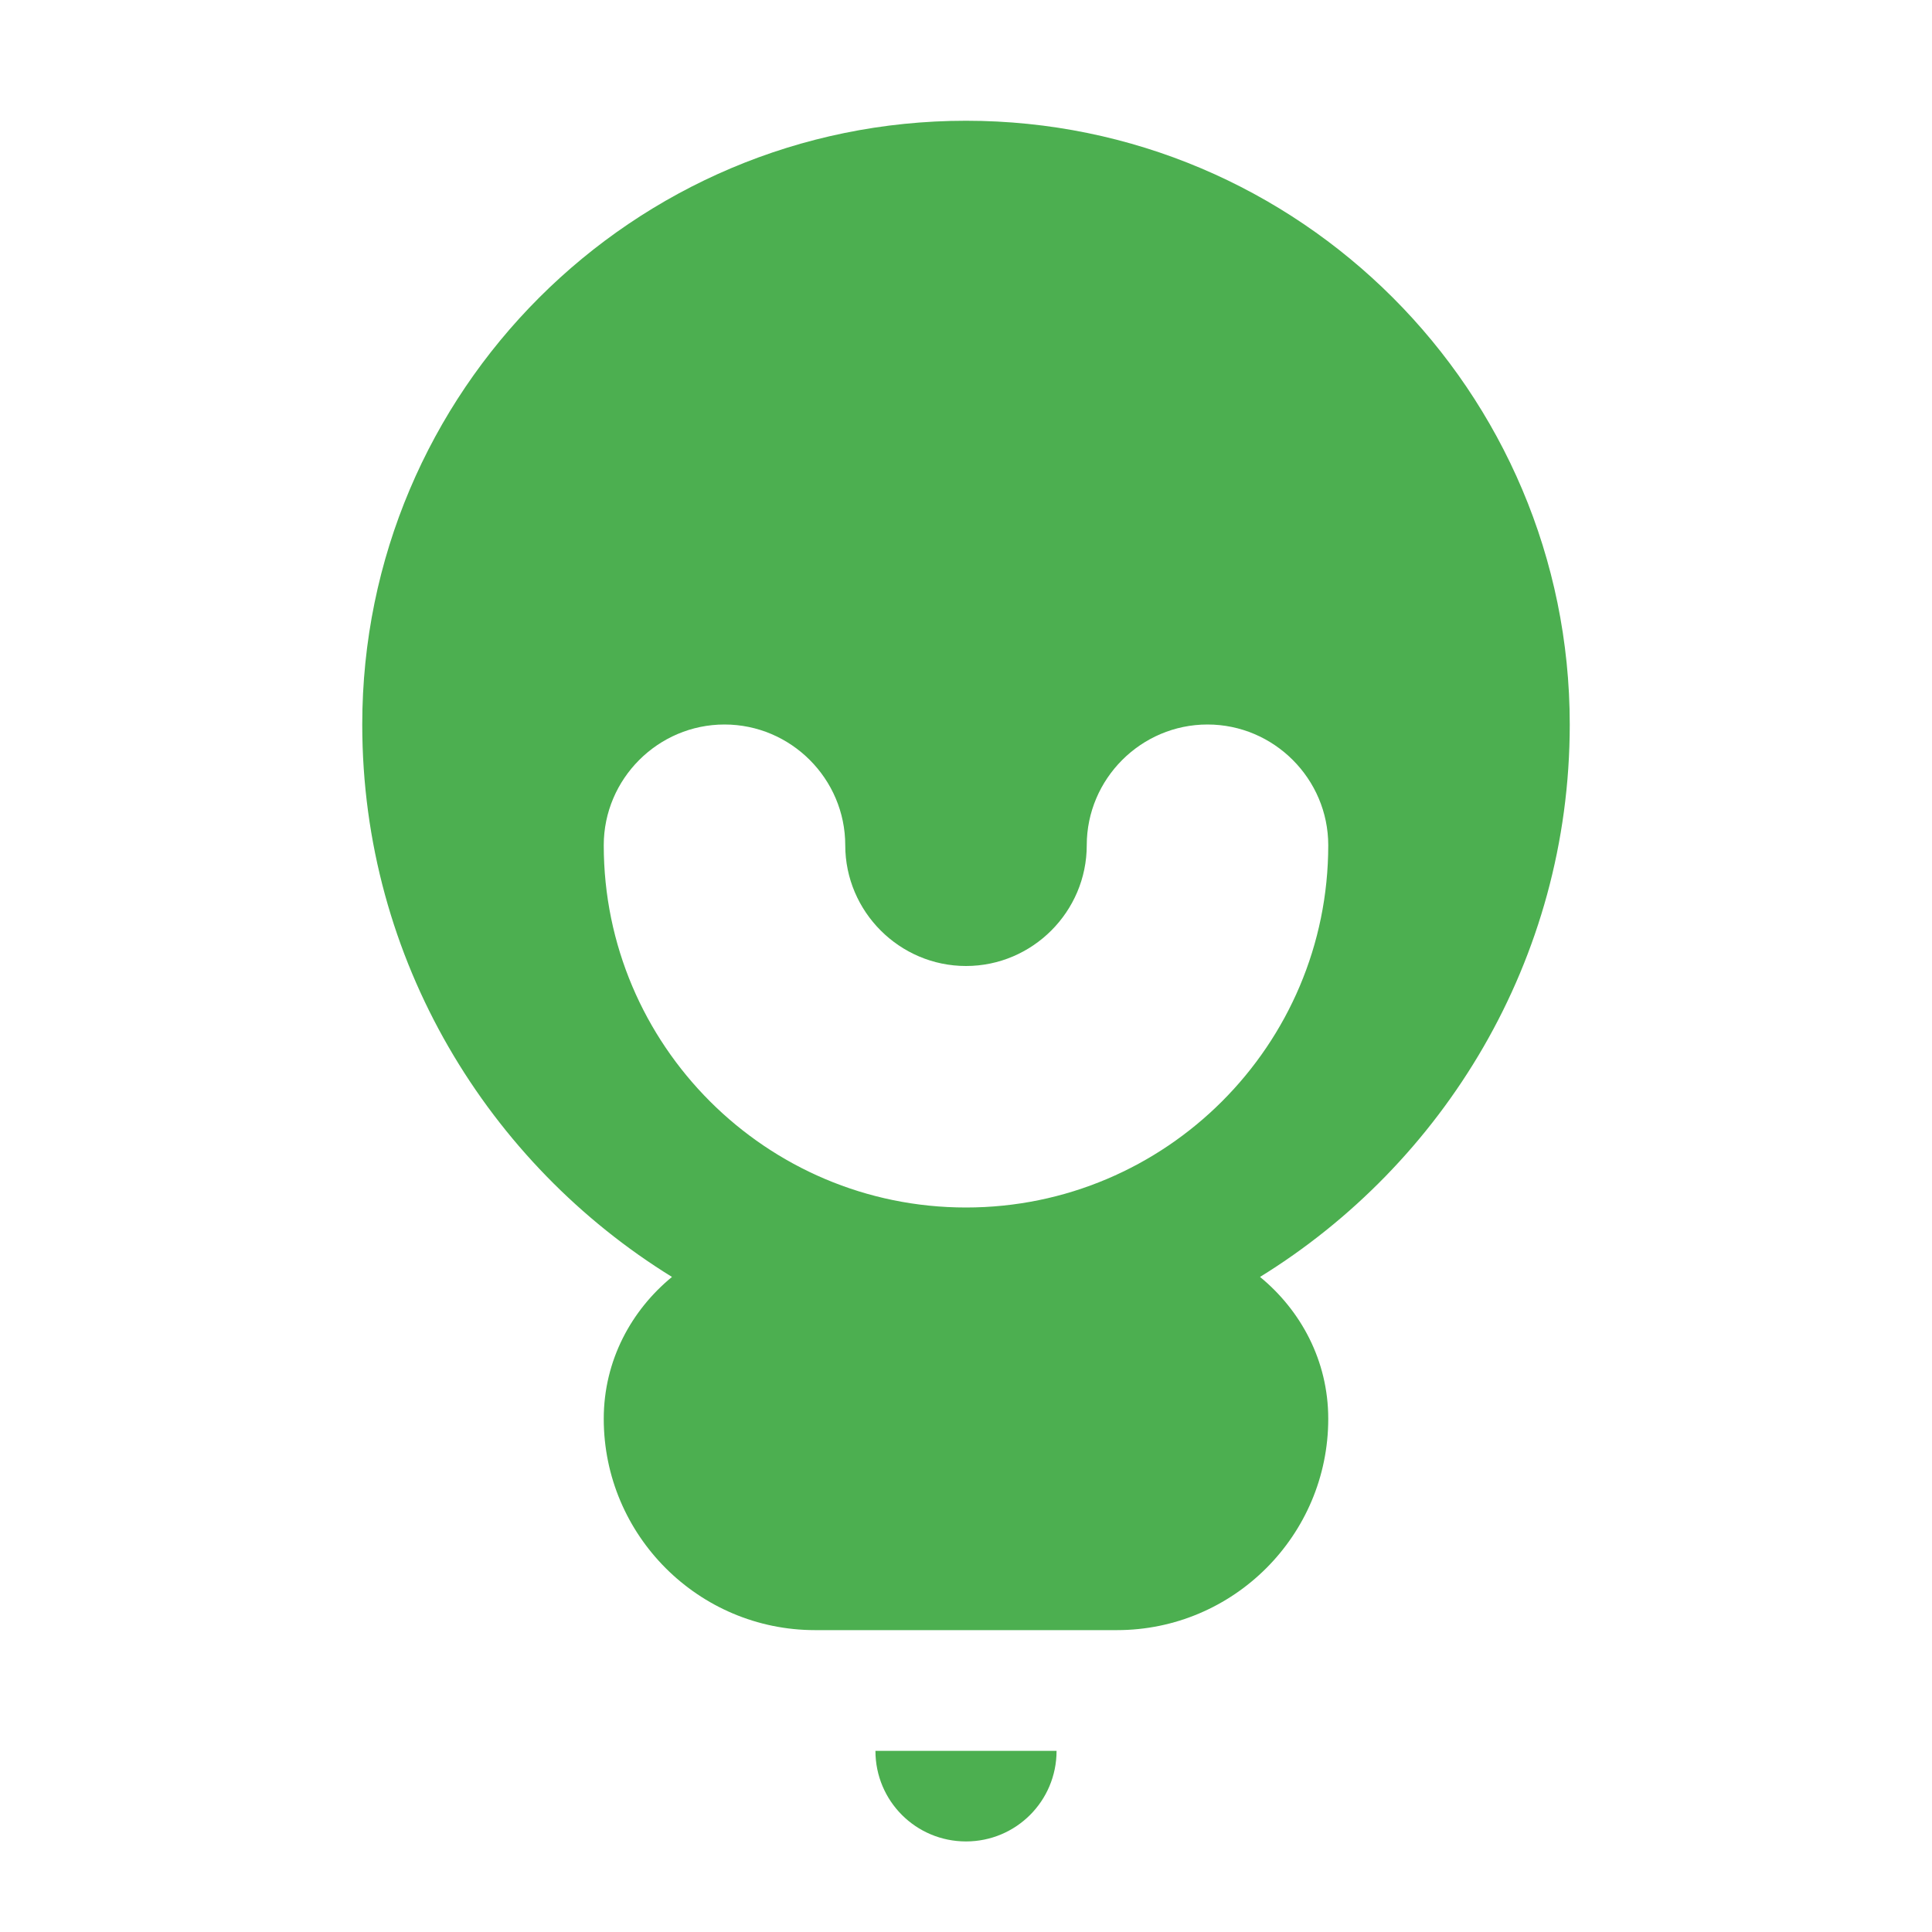
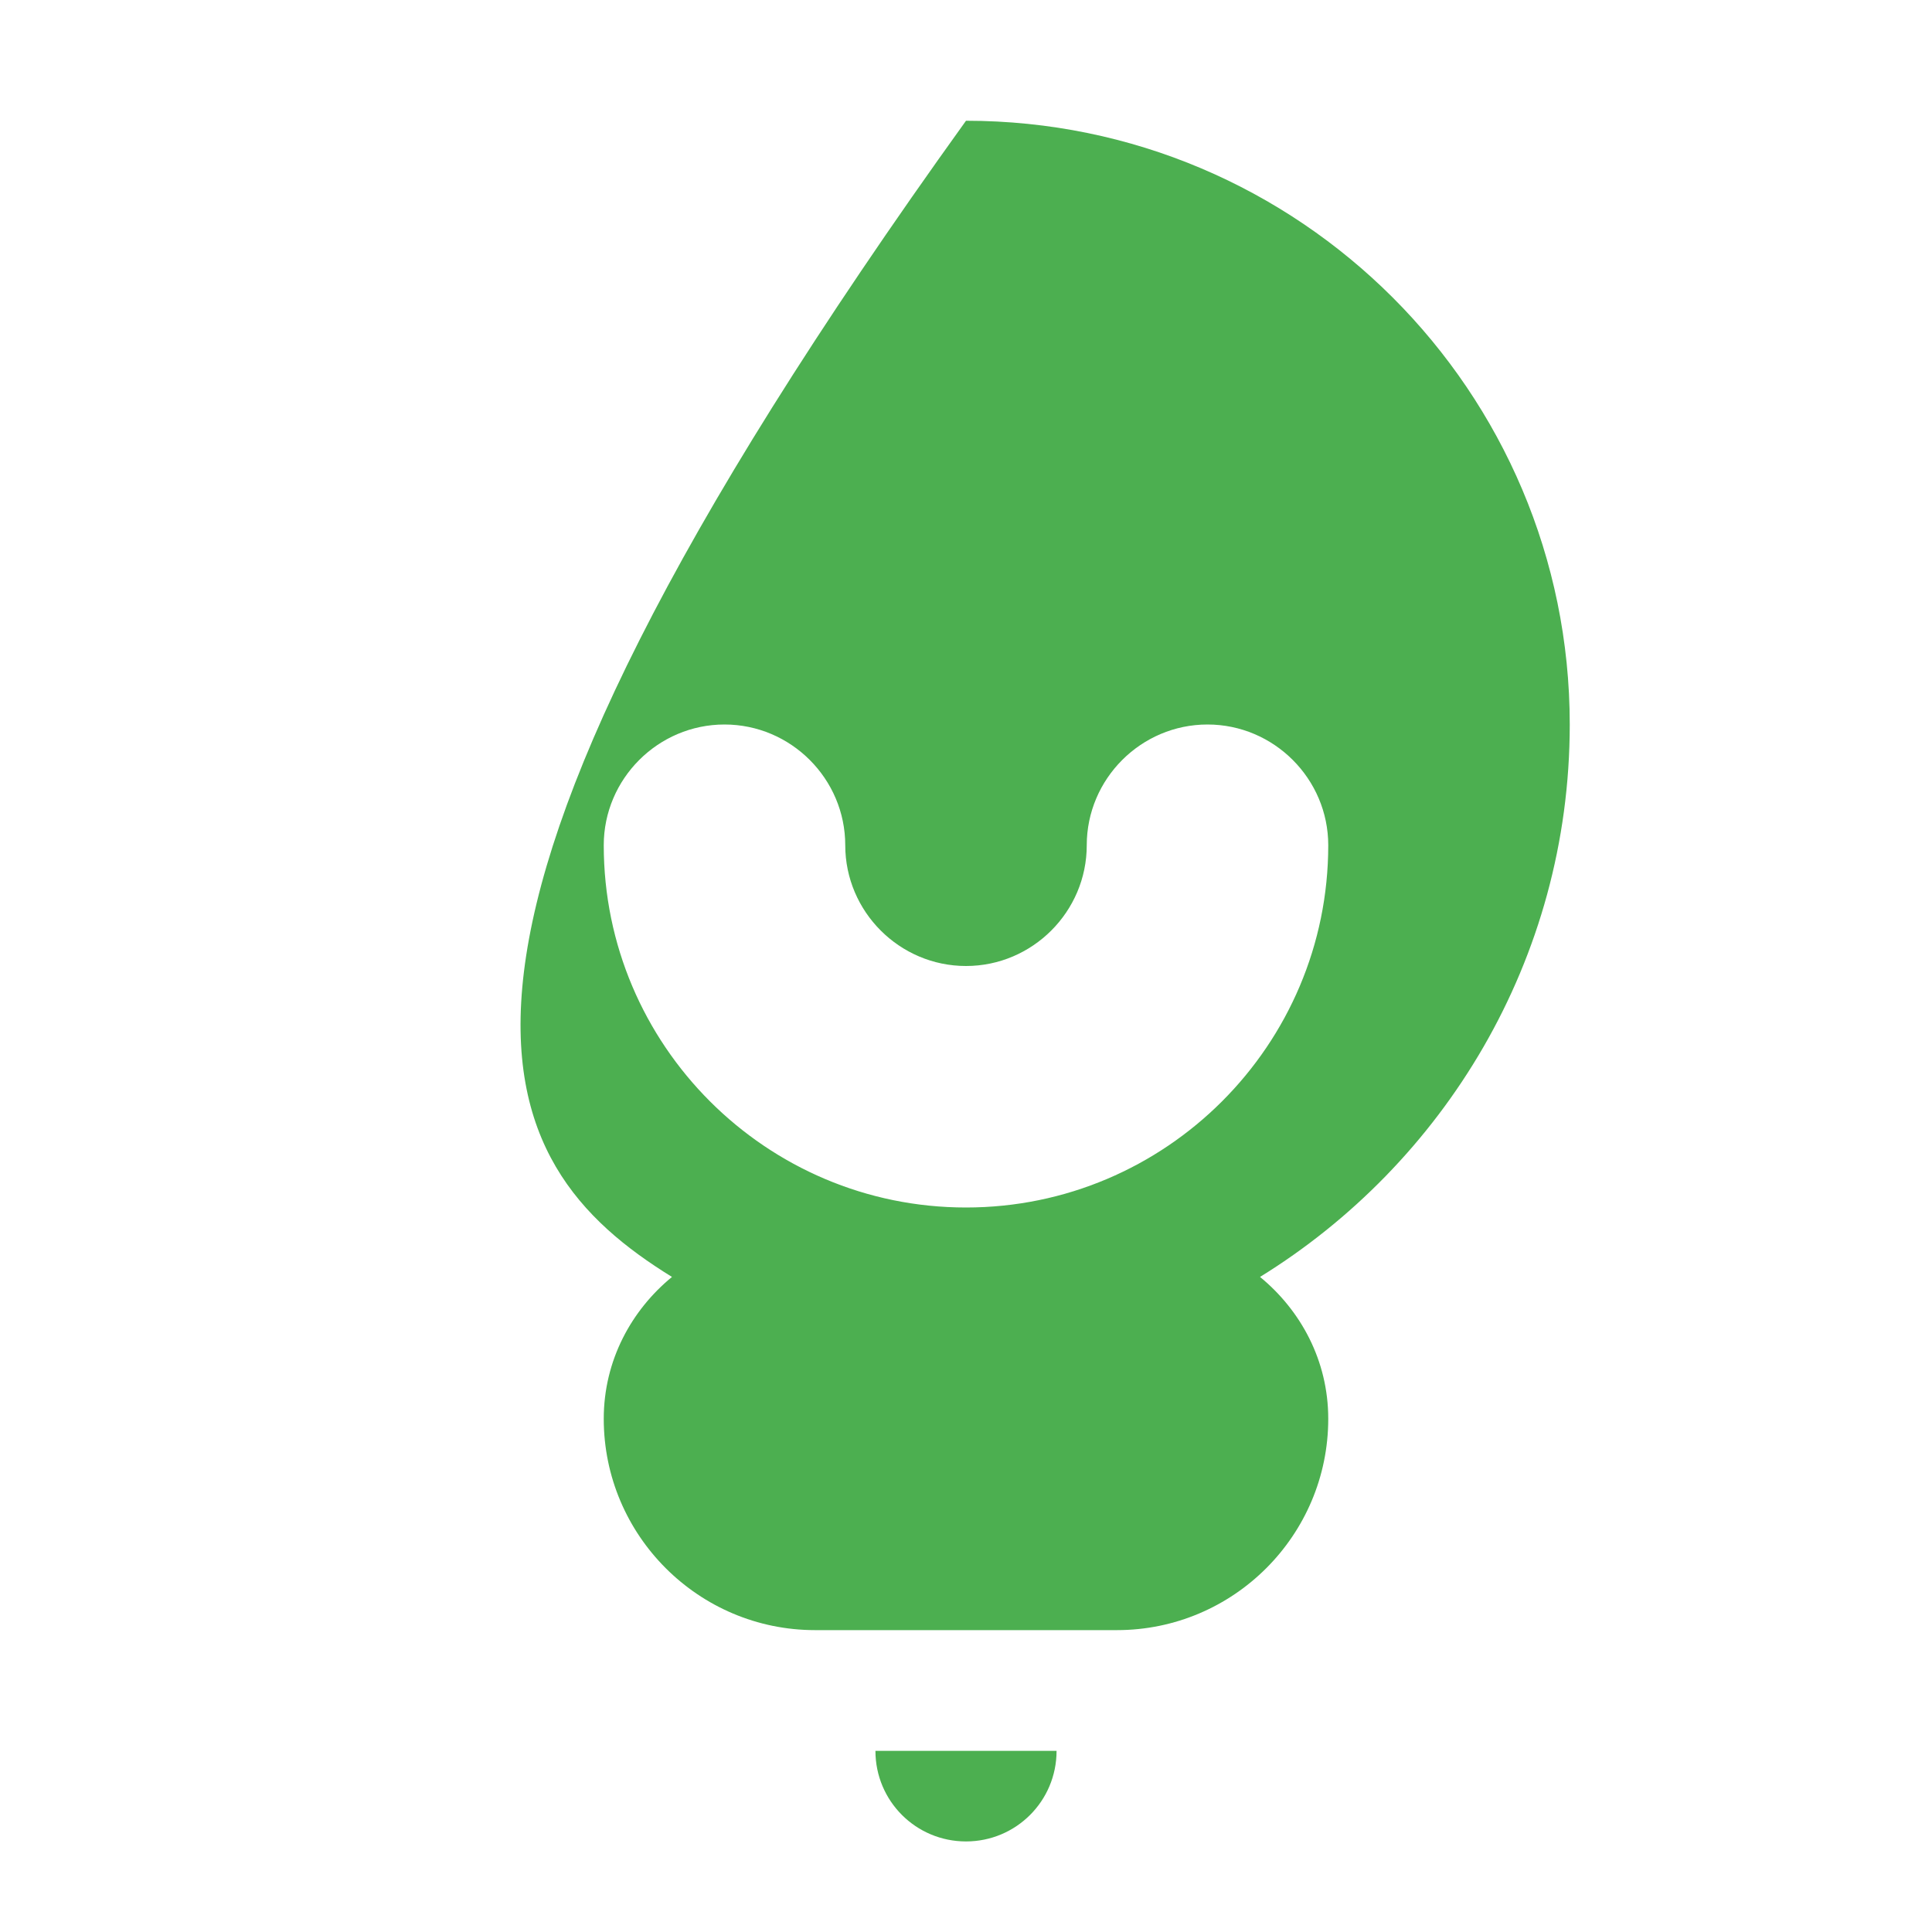
<svg xmlns="http://www.w3.org/2000/svg" width="32" height="32" viewBox="0 0 32 32" fill="none">
-   <path d="M16 2C10.48 2 6 6.48 6 12C6 15.91 8.1 19.28 11.13 21.15C10.46 21.7 10 22.53 10 23.5C10 25.43 11.57 27 13.5 27H18.5C20.43 27 22 25.43 22 23.5C22 22.53 21.54 21.7 20.87 21.15C23.9 19.28 26 15.91 26 12C26 6.48 21.52 2 16 2ZM14.5 29C14.5 29.83 15.17 30.5 16 30.5C16.83 30.5 17.5 29.83 17.5 29H14.5ZM16 20C12.69 20 10 17.31 10 14C10 12.9 10.9 12 12 12C13.1 12 14 12.9 14 14C14 15.1 14.9 16 16 16C17.1 16 18 15.1 18 14C18 12.9 18.9 12 20 12C21.1 12 22 12.9 22 14C22 17.31 19.31 20 16 20Z" fill="#4CAF50" />
+   <path d="M16 2C6 15.91 8.1 19.28 11.13 21.15C10.46 21.7 10 22.53 10 23.5C10 25.43 11.57 27 13.5 27H18.5C20.43 27 22 25.43 22 23.5C22 22.53 21.54 21.7 20.87 21.15C23.9 19.28 26 15.91 26 12C26 6.48 21.52 2 16 2ZM14.5 29C14.5 29.83 15.17 30.5 16 30.5C16.83 30.5 17.5 29.83 17.5 29H14.5ZM16 20C12.69 20 10 17.31 10 14C10 12.9 10.9 12 12 12C13.1 12 14 12.9 14 14C14 15.1 14.9 16 16 16C17.1 16 18 15.1 18 14C18 12.9 18.9 12 20 12C21.1 12 22 12.9 22 14C22 17.31 19.31 20 16 20Z" fill="#4CAF50" />
</svg>